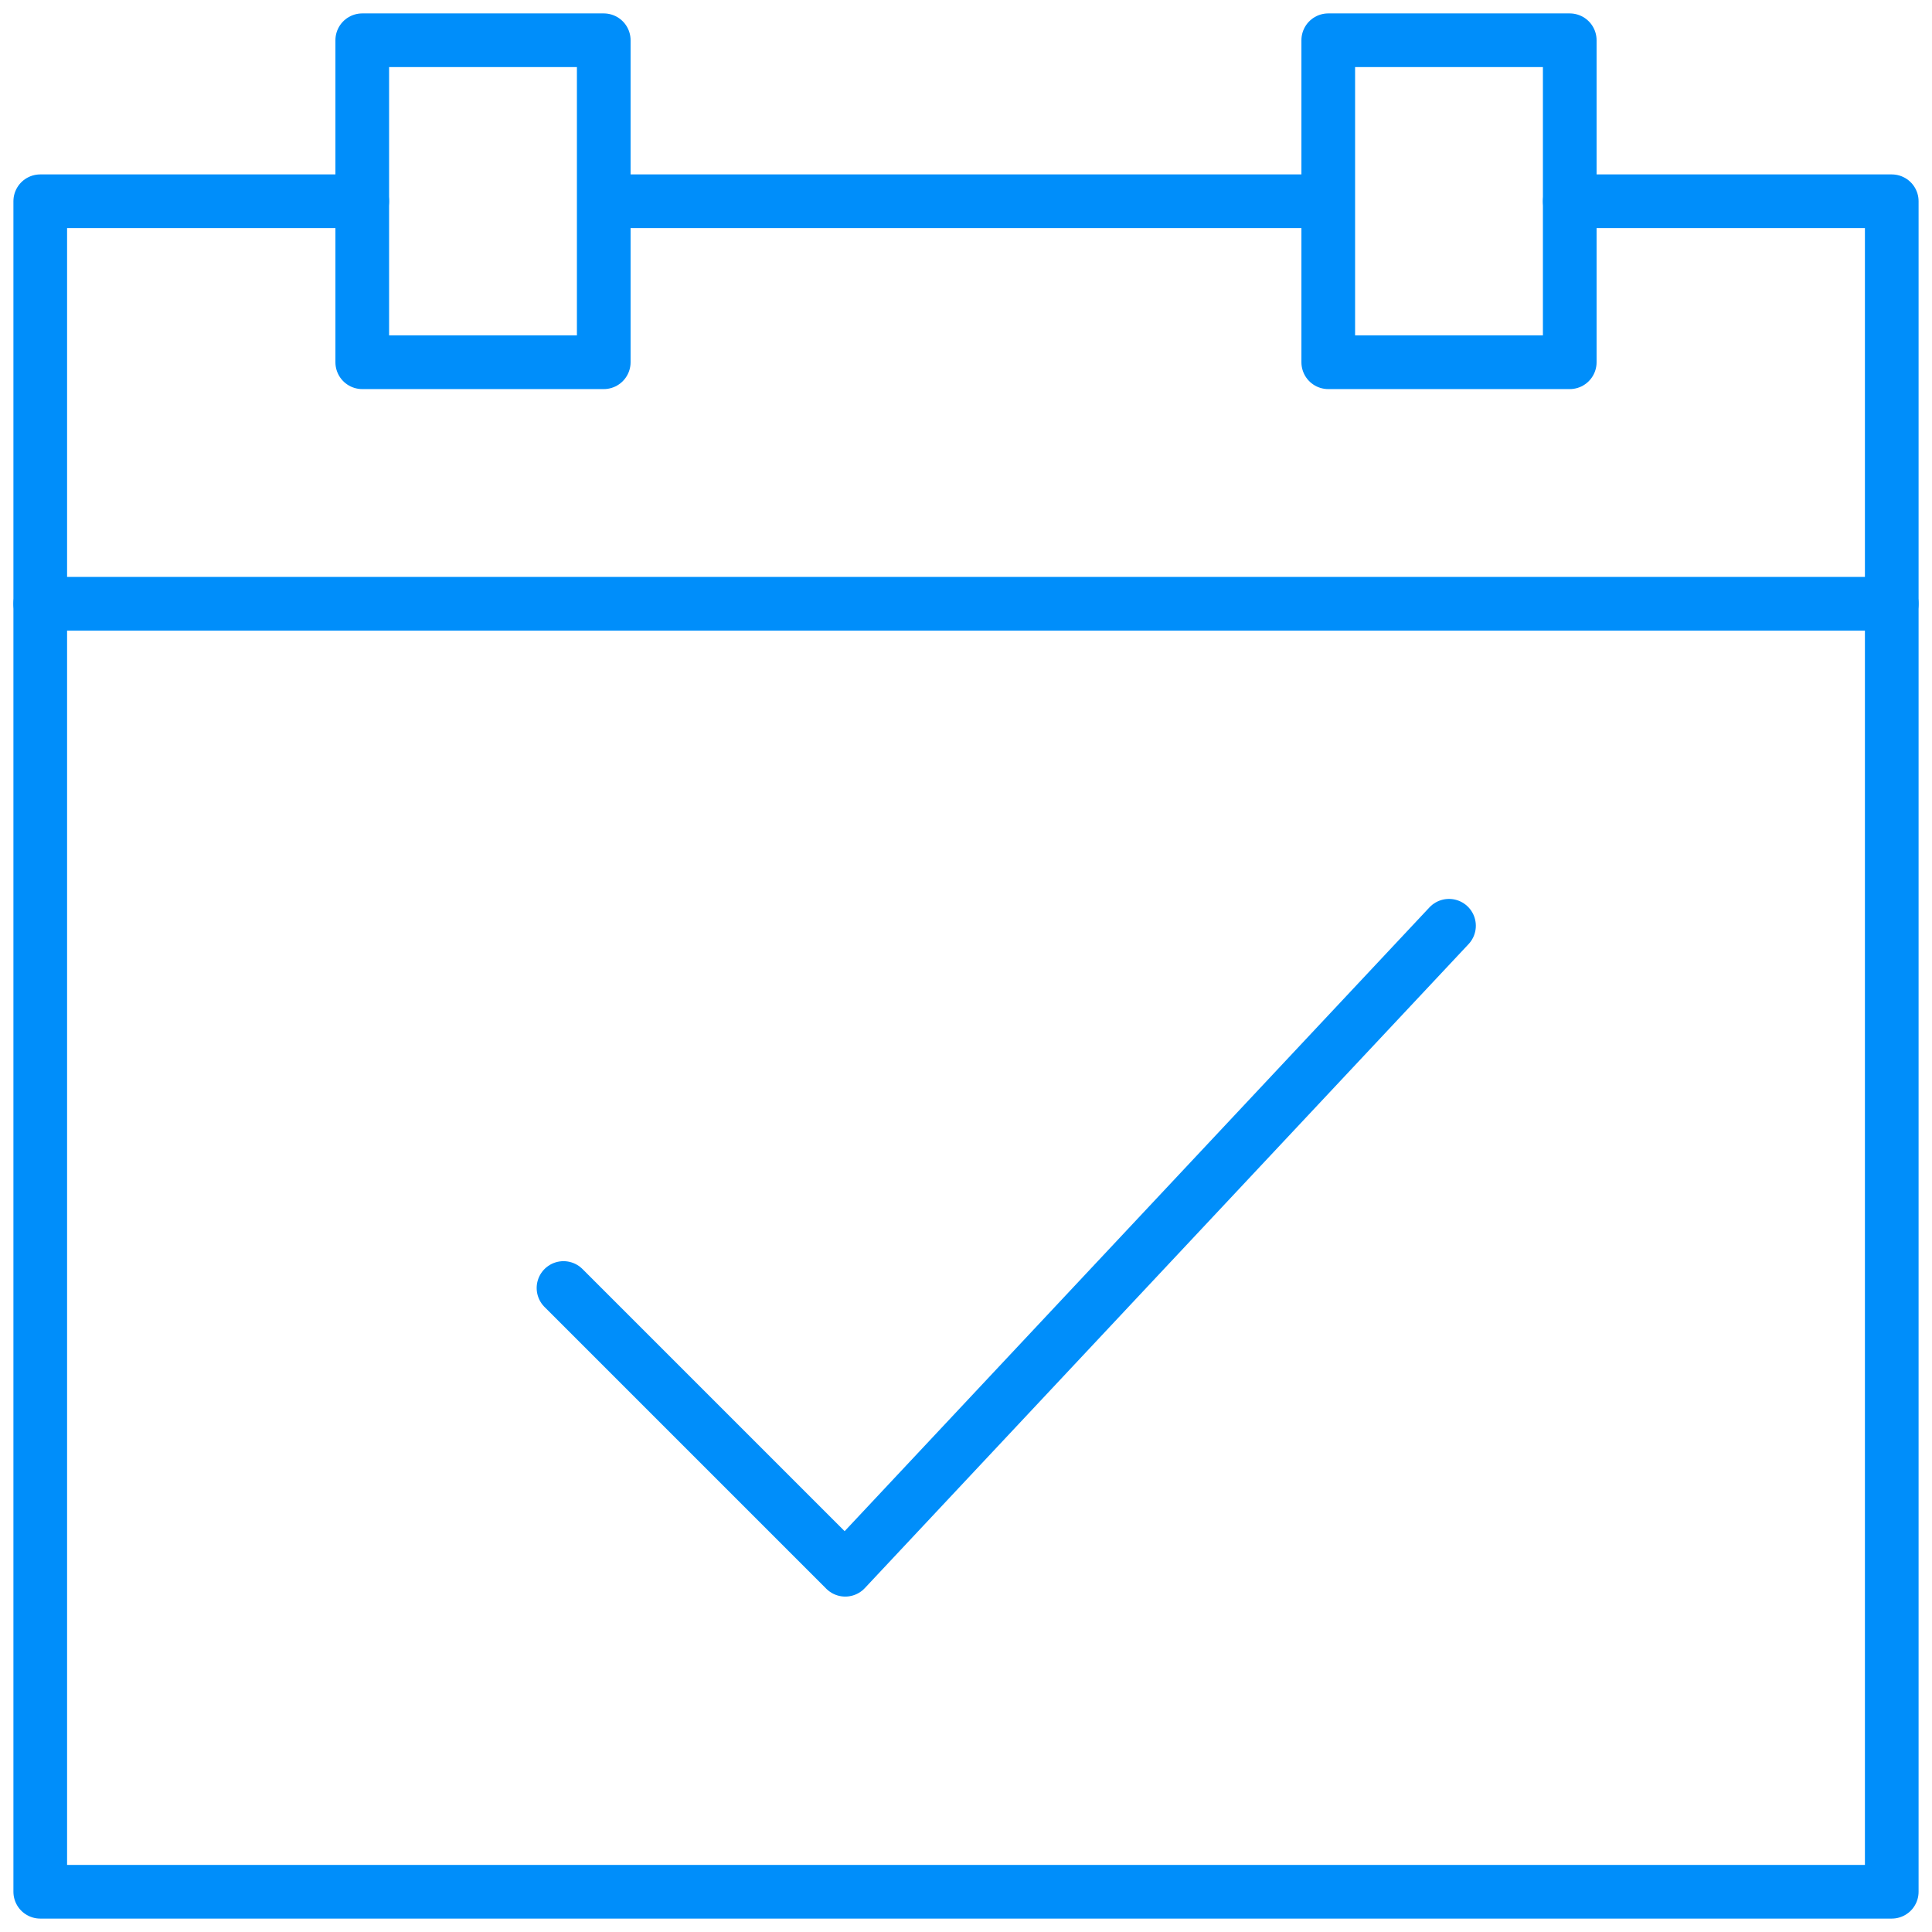
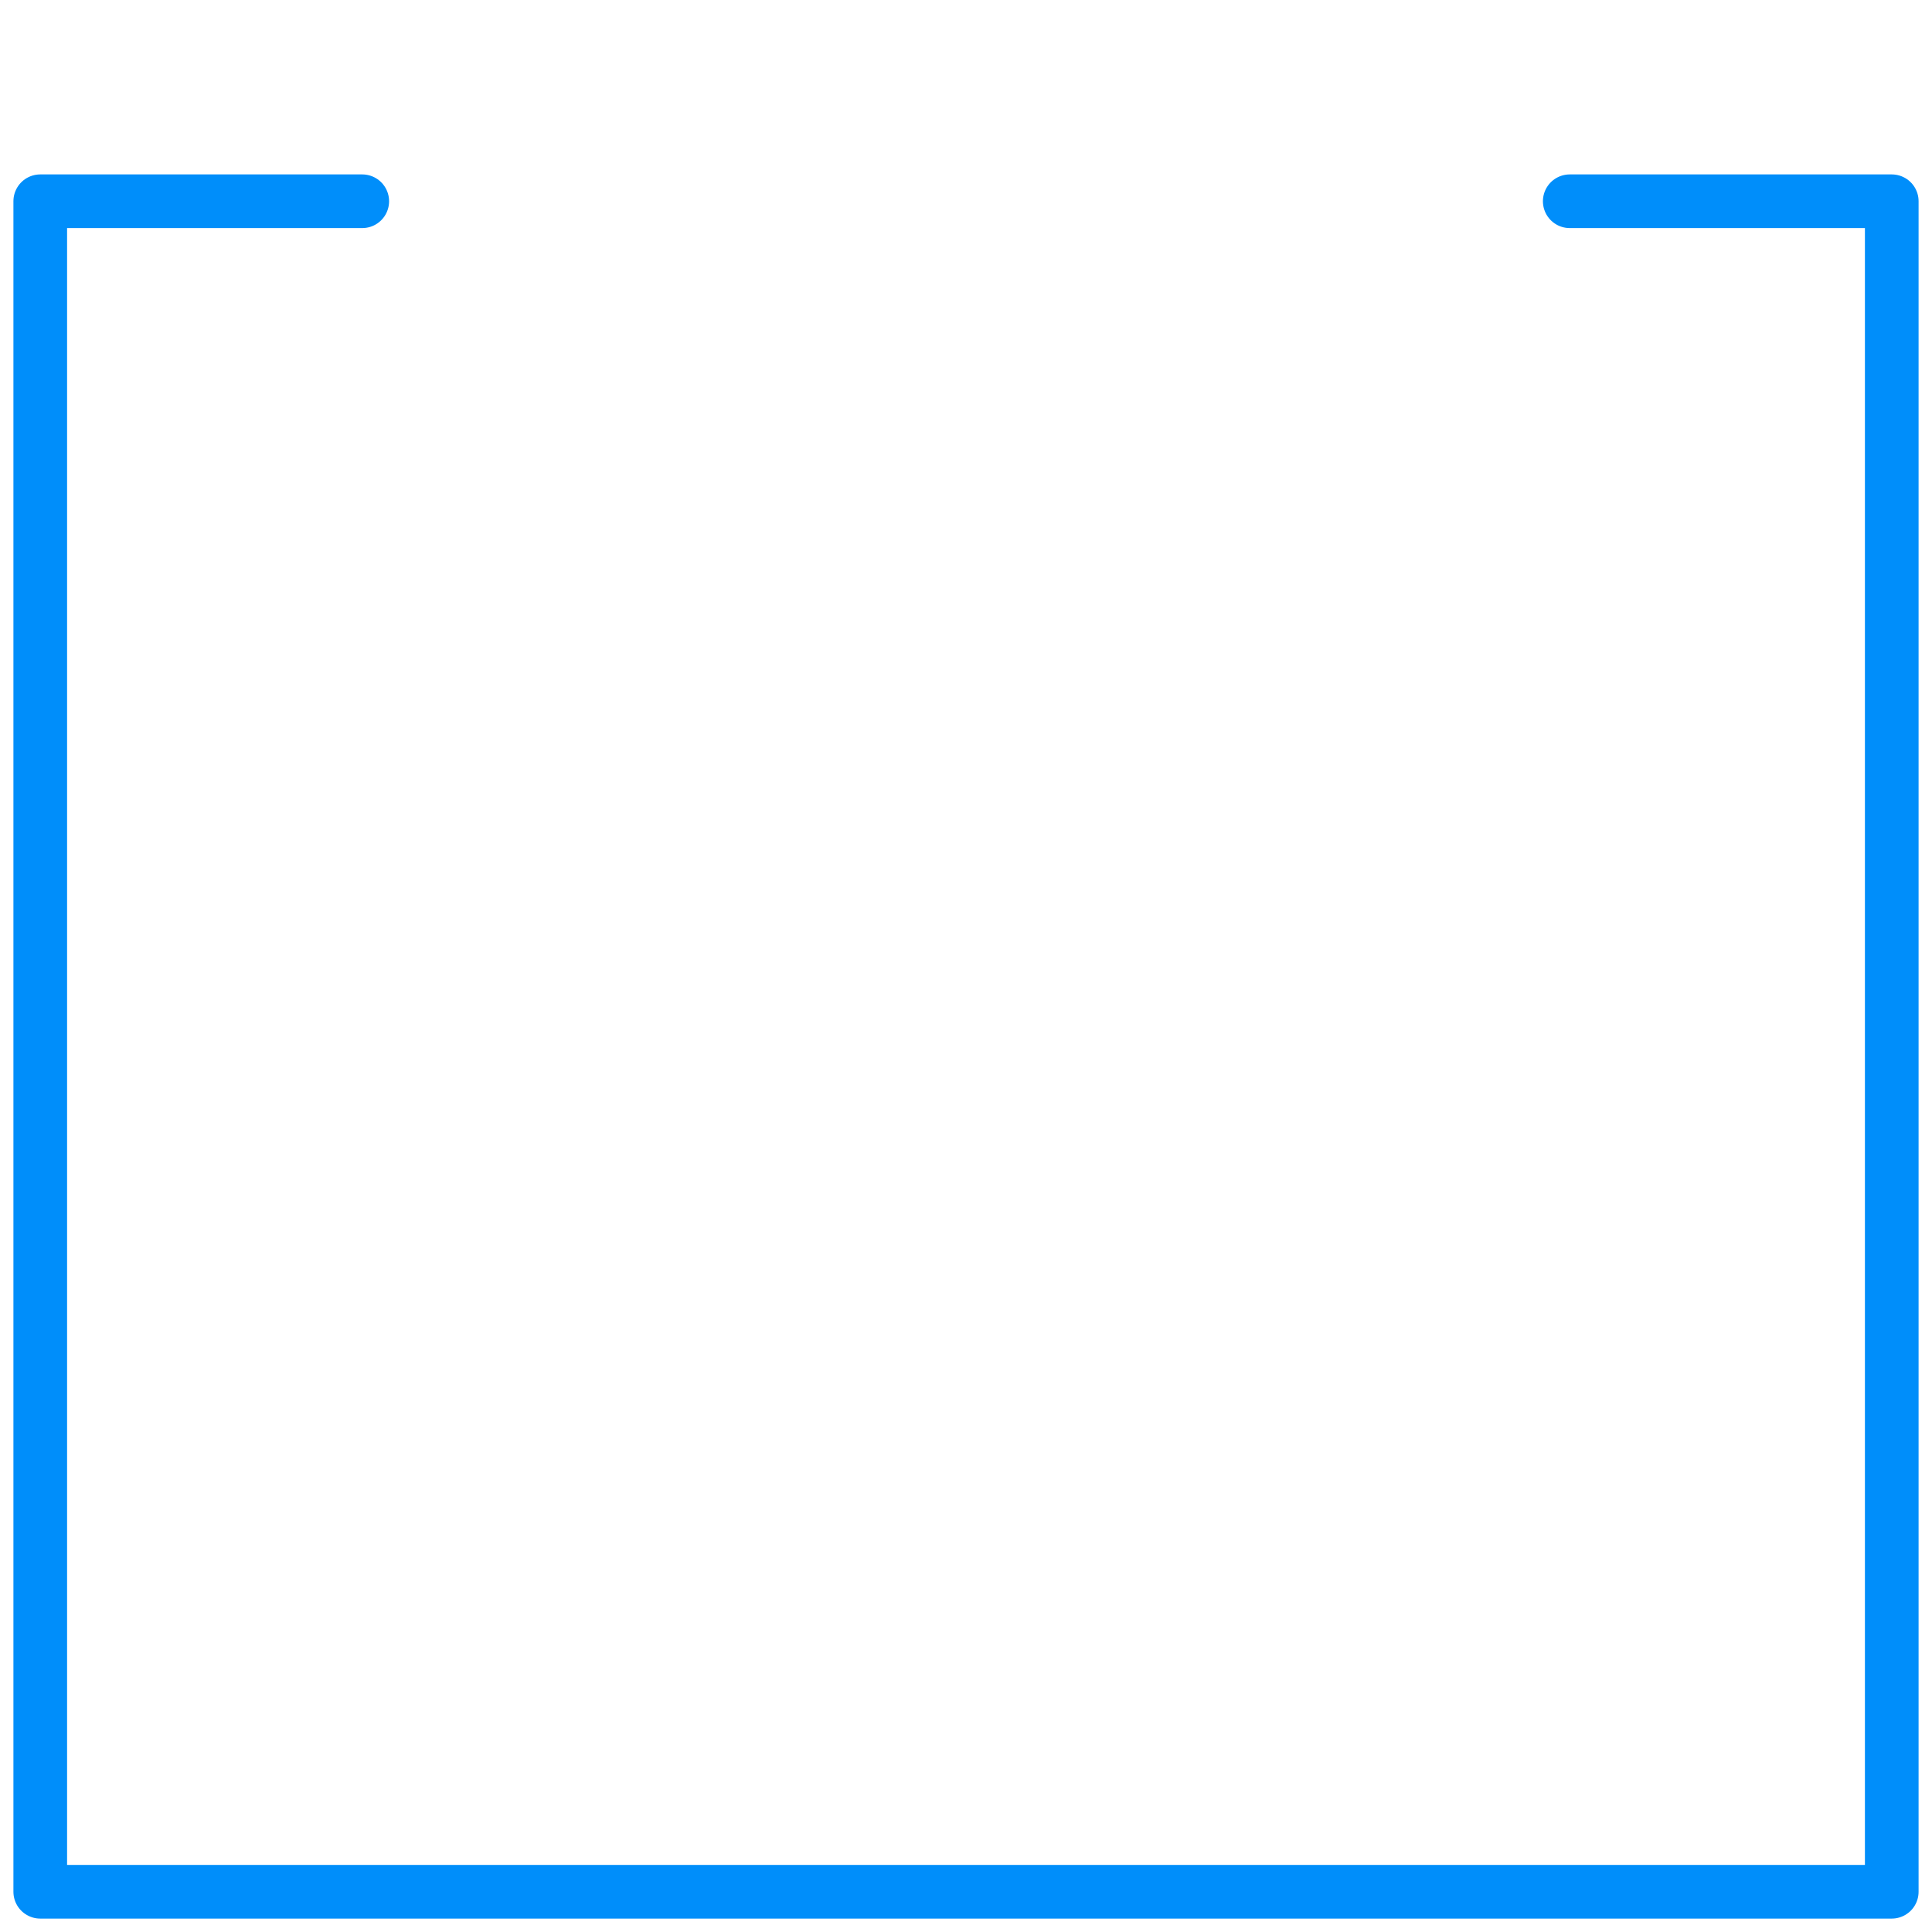
<svg xmlns="http://www.w3.org/2000/svg" width="36" height="36" viewBox="0 0 36 36">
  <g fill="none" fill-rule="evenodd" stroke="#008EFA" stroke-linecap="round" stroke-linejoin="round">
-     <path d="M27 17.25l-11.25 12L10.5 24" />
    <path d="M6.75 3.75h-6v31.5h34.5V3.75h-6" />
-     <path d="M6.75.75h4.5v6h-4.5zM24.75.75h4.5v6h-4.5zM11.25 3.75h13.5M.75 11.25h34.5" />
  </g>
</svg>